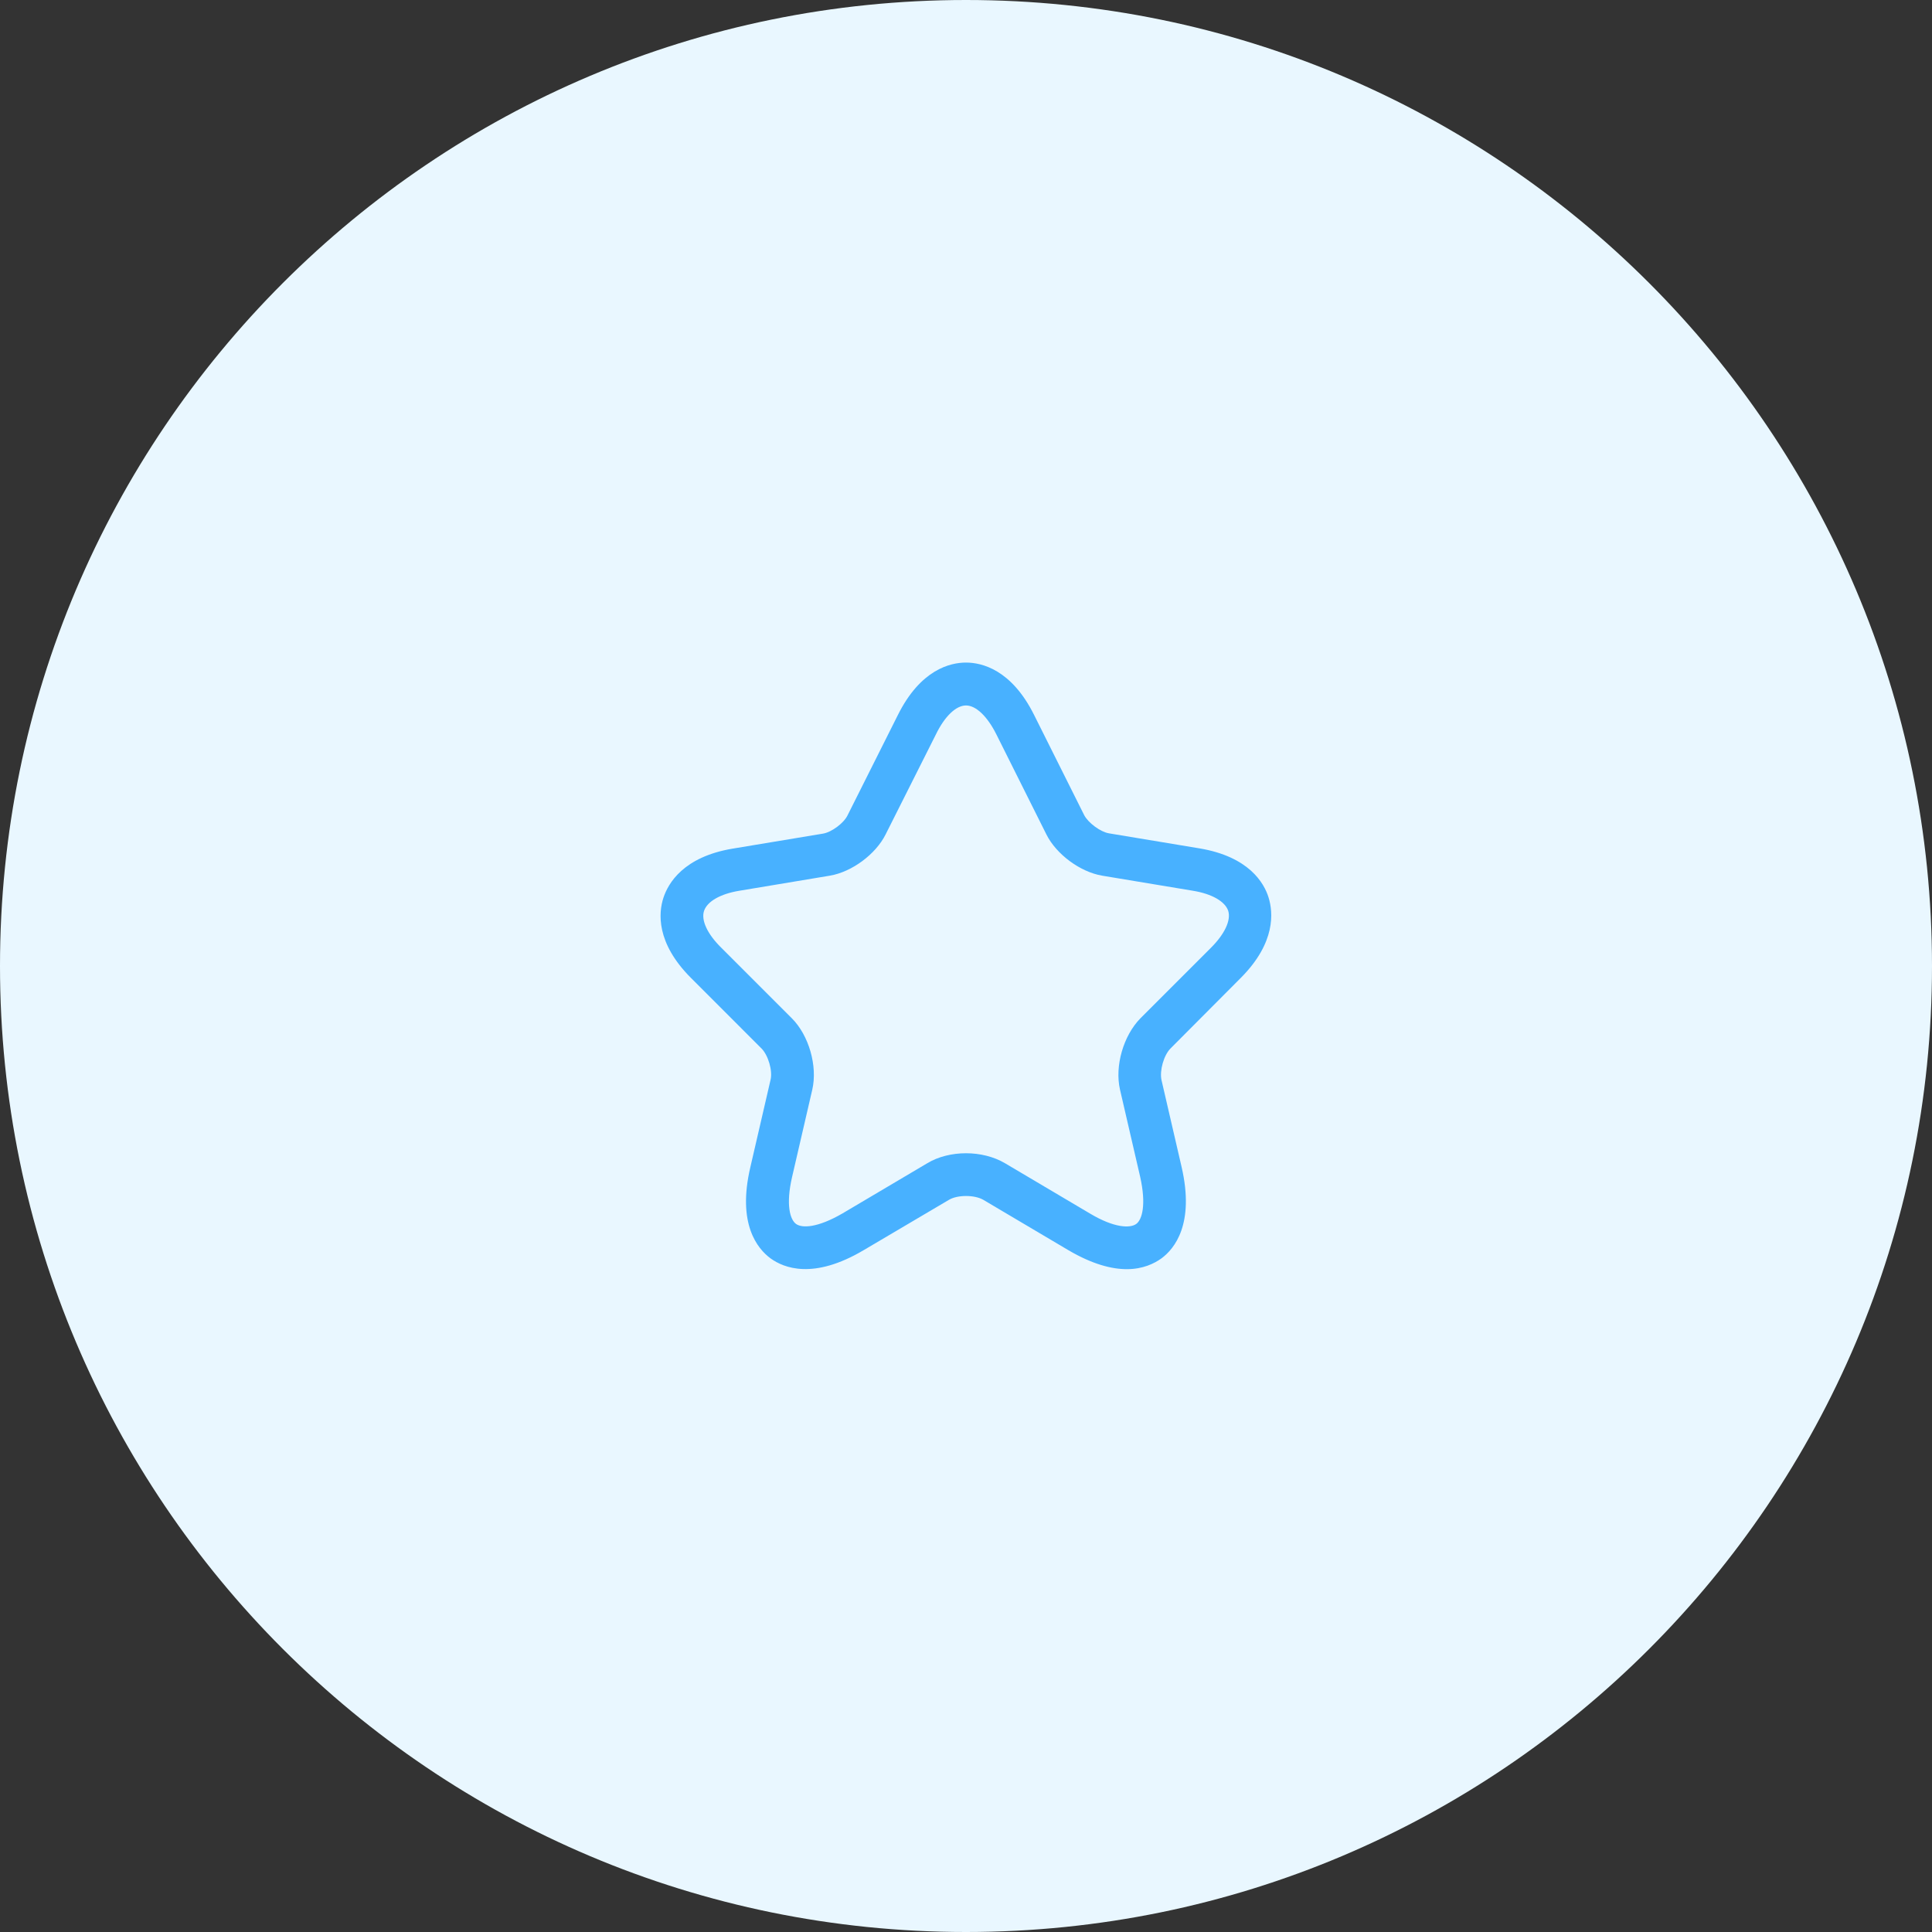
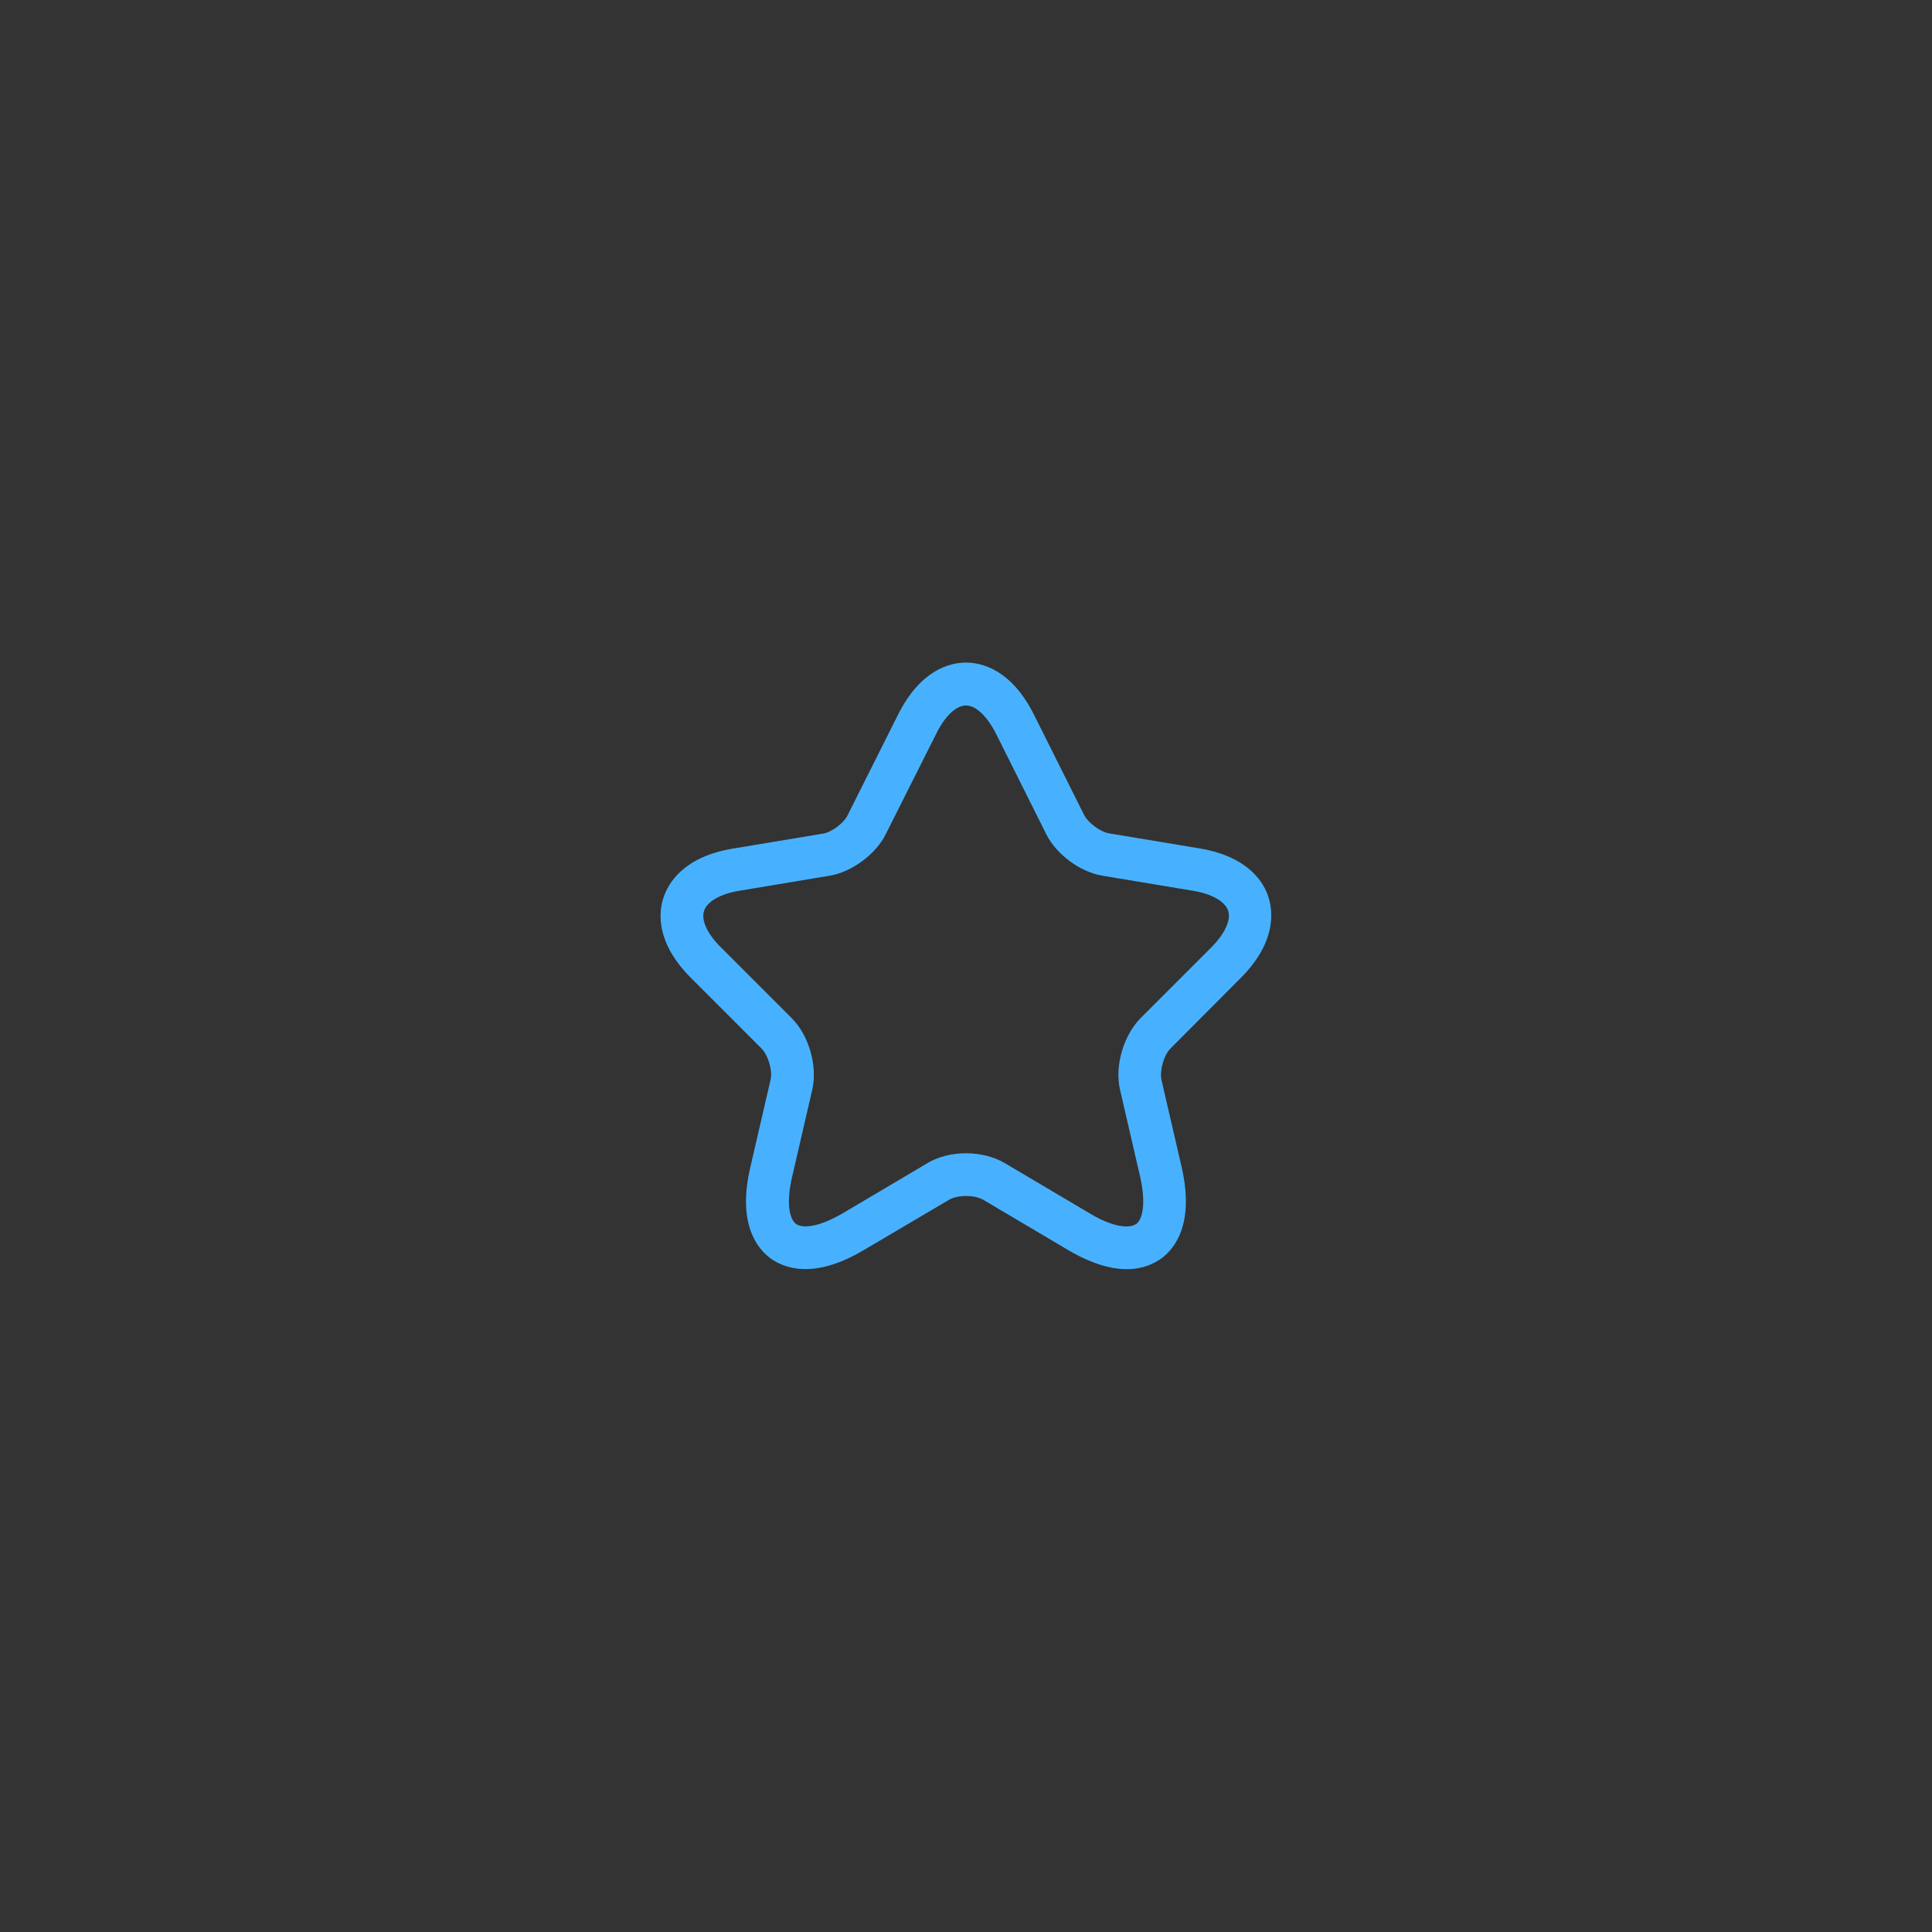
<svg xmlns="http://www.w3.org/2000/svg" width="181" height="181" viewBox="0 0 181 181" fill="none">
  <rect x="0" y="0" width="181" height="181" fill="#333333" stroke="none" />
-   <path d="M181 90.5C181 40.519 140.482 0 90.5 0C40.518 0 0 40.519 0 90.5C0 140.482 40.518 181 90.5 181C140.482 181 181 140.482 181 90.5Z" fill="#E9F7FF" />
  <path d="M105.566 118.902C104.155 118.902 102.345 118.449 100.082 117.118L92.124 112.407C91.299 111.928 89.701 111.928 88.903 112.407L80.918 117.118C76.206 119.913 73.438 118.795 72.187 117.89C70.963 116.985 69.046 114.669 70.297 109.346L72.187 101.174C72.4 100.322 71.974 98.859 71.335 98.22L64.734 91.618C61.434 88.318 61.7 85.496 62.152 84.112C62.605 82.728 64.042 80.279 68.62 79.507L77.111 78.097C77.91 77.964 79.054 77.112 79.4 76.393L84.112 66.997C86.241 62.712 89.036 62.073 90.5 62.073C91.964 62.073 94.759 62.712 96.888 66.997L101.573 76.367C101.946 77.085 103.09 77.937 103.889 78.07L112.38 79.481C116.985 80.253 118.422 82.702 118.848 84.086C119.274 85.47 119.54 88.291 116.266 91.592L109.665 98.22C109.026 98.859 108.627 100.296 108.813 101.174L110.703 109.346C111.927 114.669 110.037 116.985 108.813 117.89C108.148 118.369 107.083 118.902 105.566 118.902ZM90.5 108.042C91.804 108.042 93.109 108.361 94.147 108.973L102.105 113.684C104.421 115.069 105.885 115.069 106.444 114.669C107.003 114.27 107.402 112.859 106.817 110.251L104.927 102.079C104.421 99.87 105.246 97.022 106.843 95.398L113.444 88.797C114.749 87.493 115.334 86.215 115.068 85.337C114.775 84.458 113.551 83.74 111.741 83.447L103.25 82.036C101.2 81.69 98.964 80.04 98.033 78.177L93.348 68.807C92.496 67.104 91.432 66.092 90.5 66.092C89.568 66.092 88.504 67.104 87.679 68.807L82.967 78.177C82.036 80.04 79.8 81.69 77.75 82.036L69.286 83.447C67.476 83.74 66.251 84.458 65.959 85.337C65.666 86.215 66.278 87.519 67.582 88.797L74.183 95.398C75.781 96.995 76.606 99.87 76.1 102.079L74.21 110.251C73.598 112.886 74.024 114.27 74.583 114.669C75.142 115.069 76.579 115.042 78.921 113.684L86.88 108.973C87.891 108.361 89.196 108.042 90.5 108.042Z" fill="#48B1FF" />
</svg>